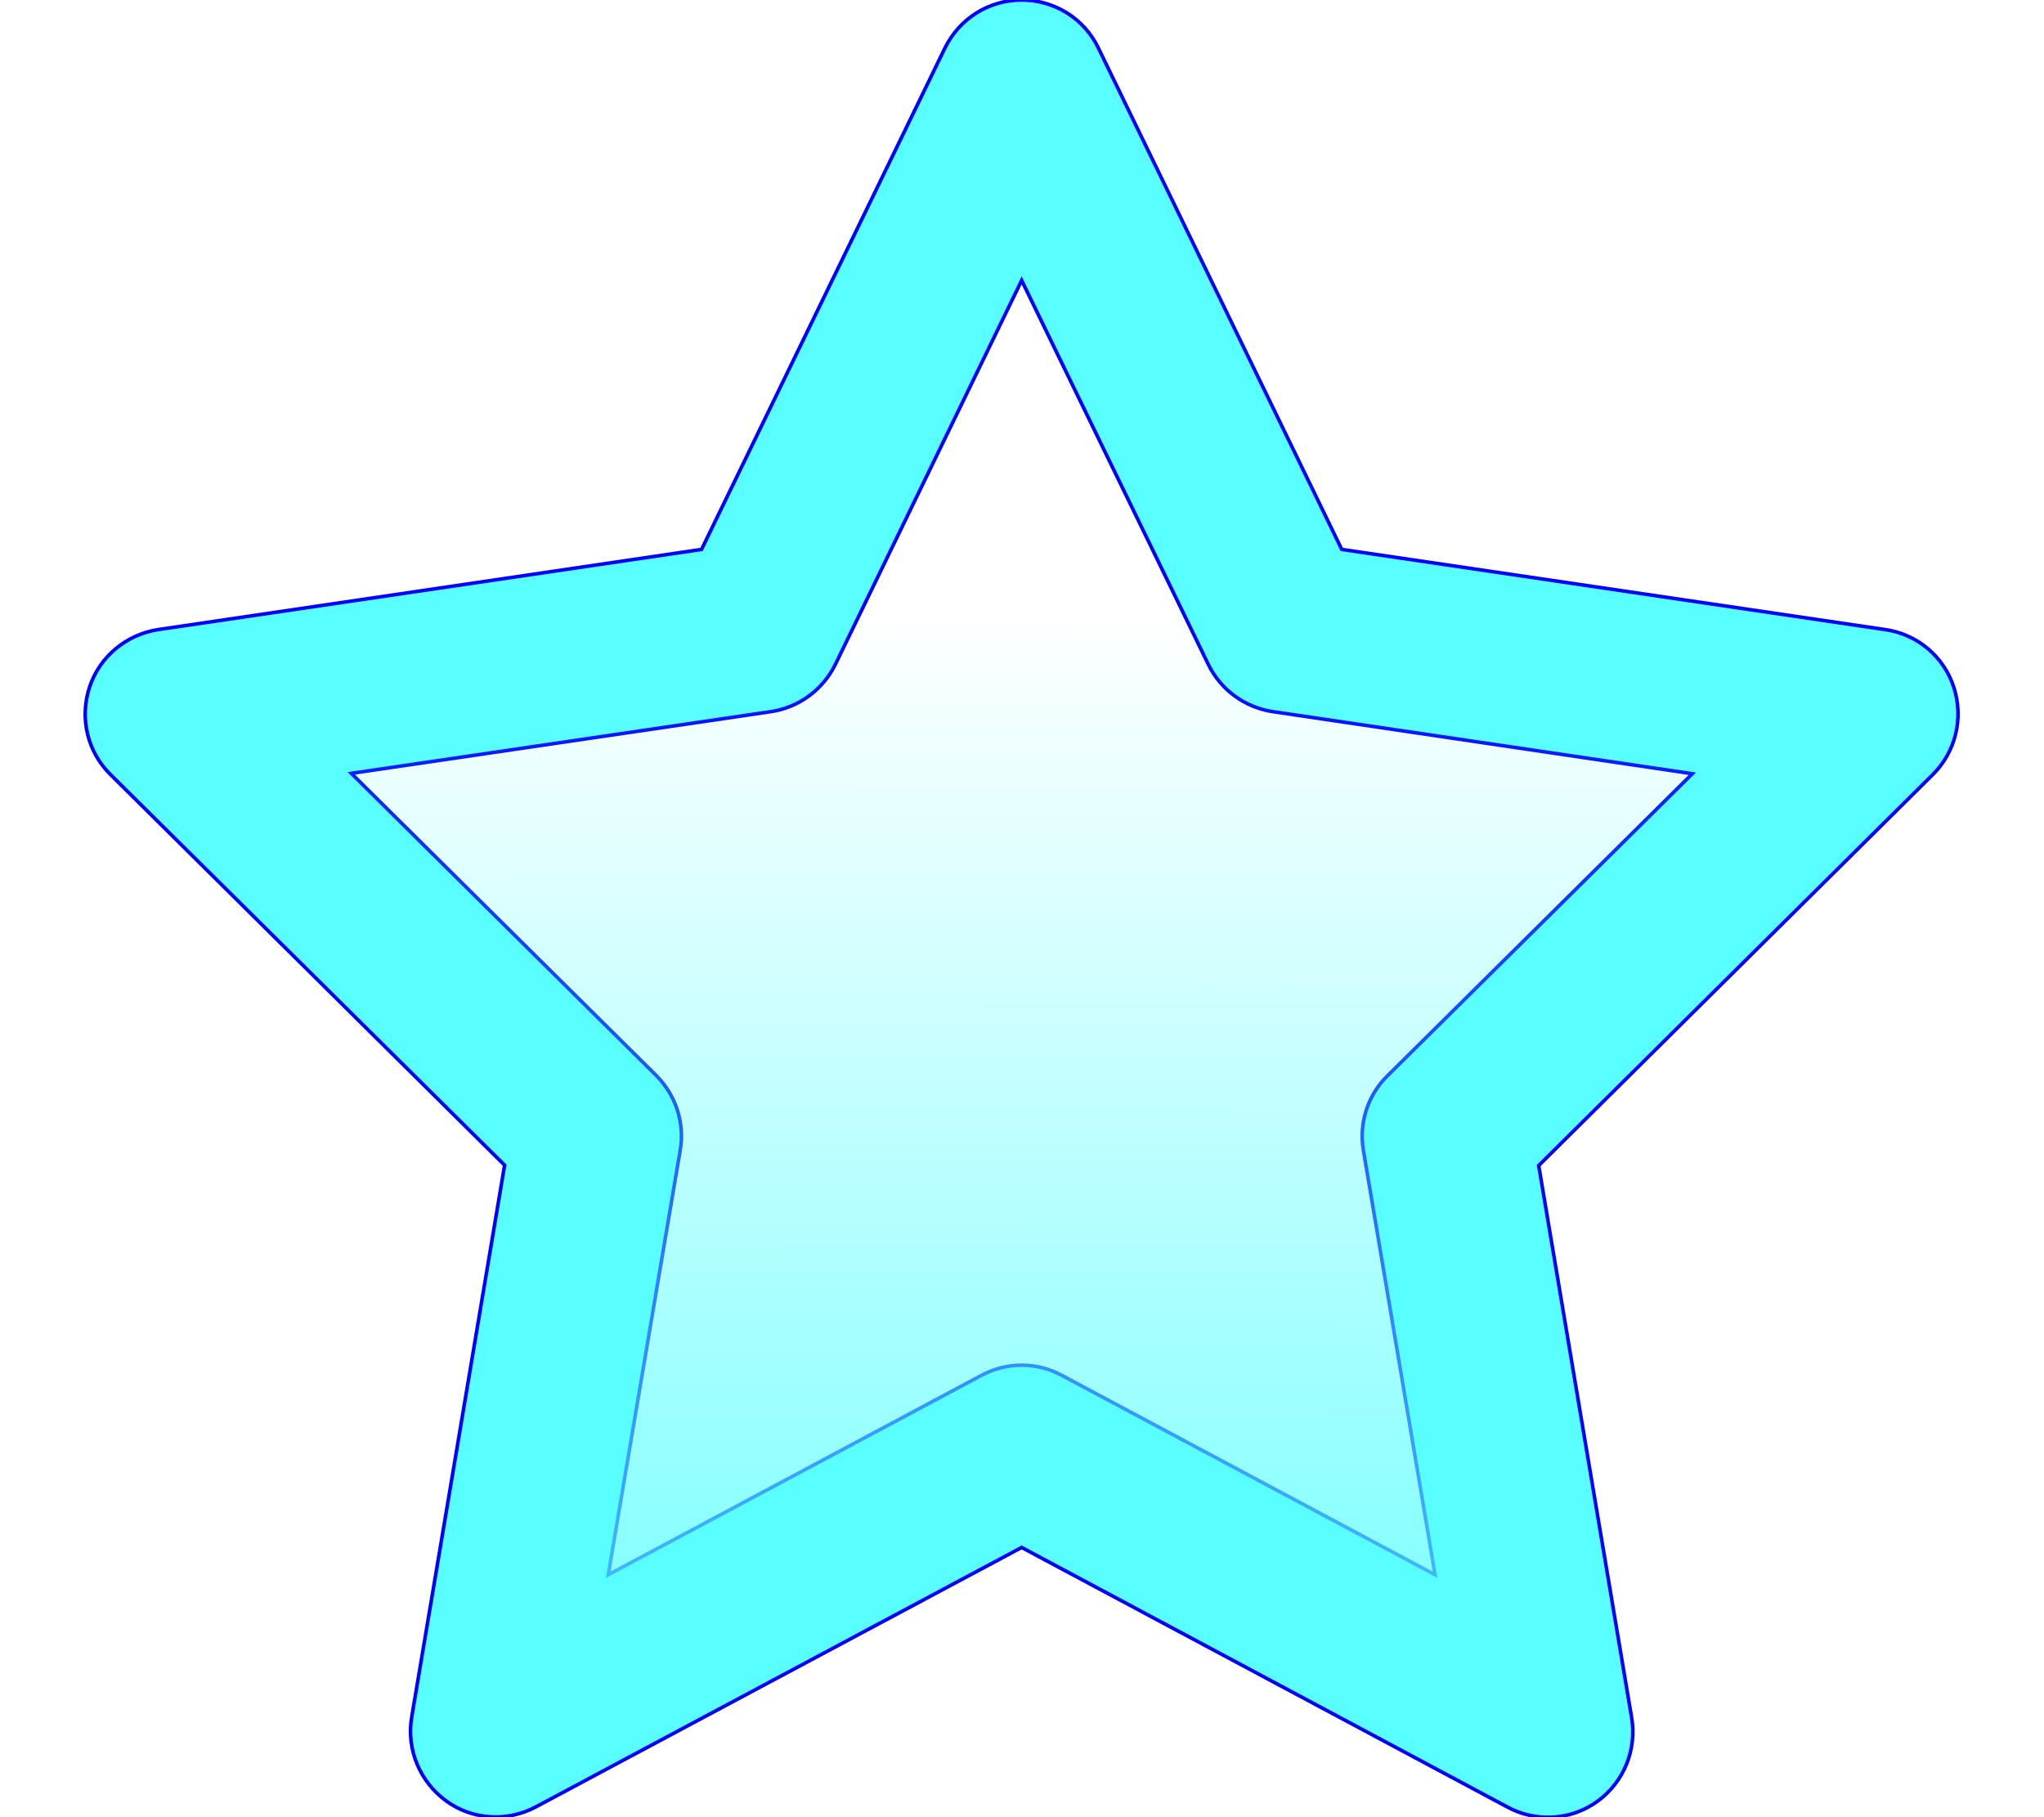
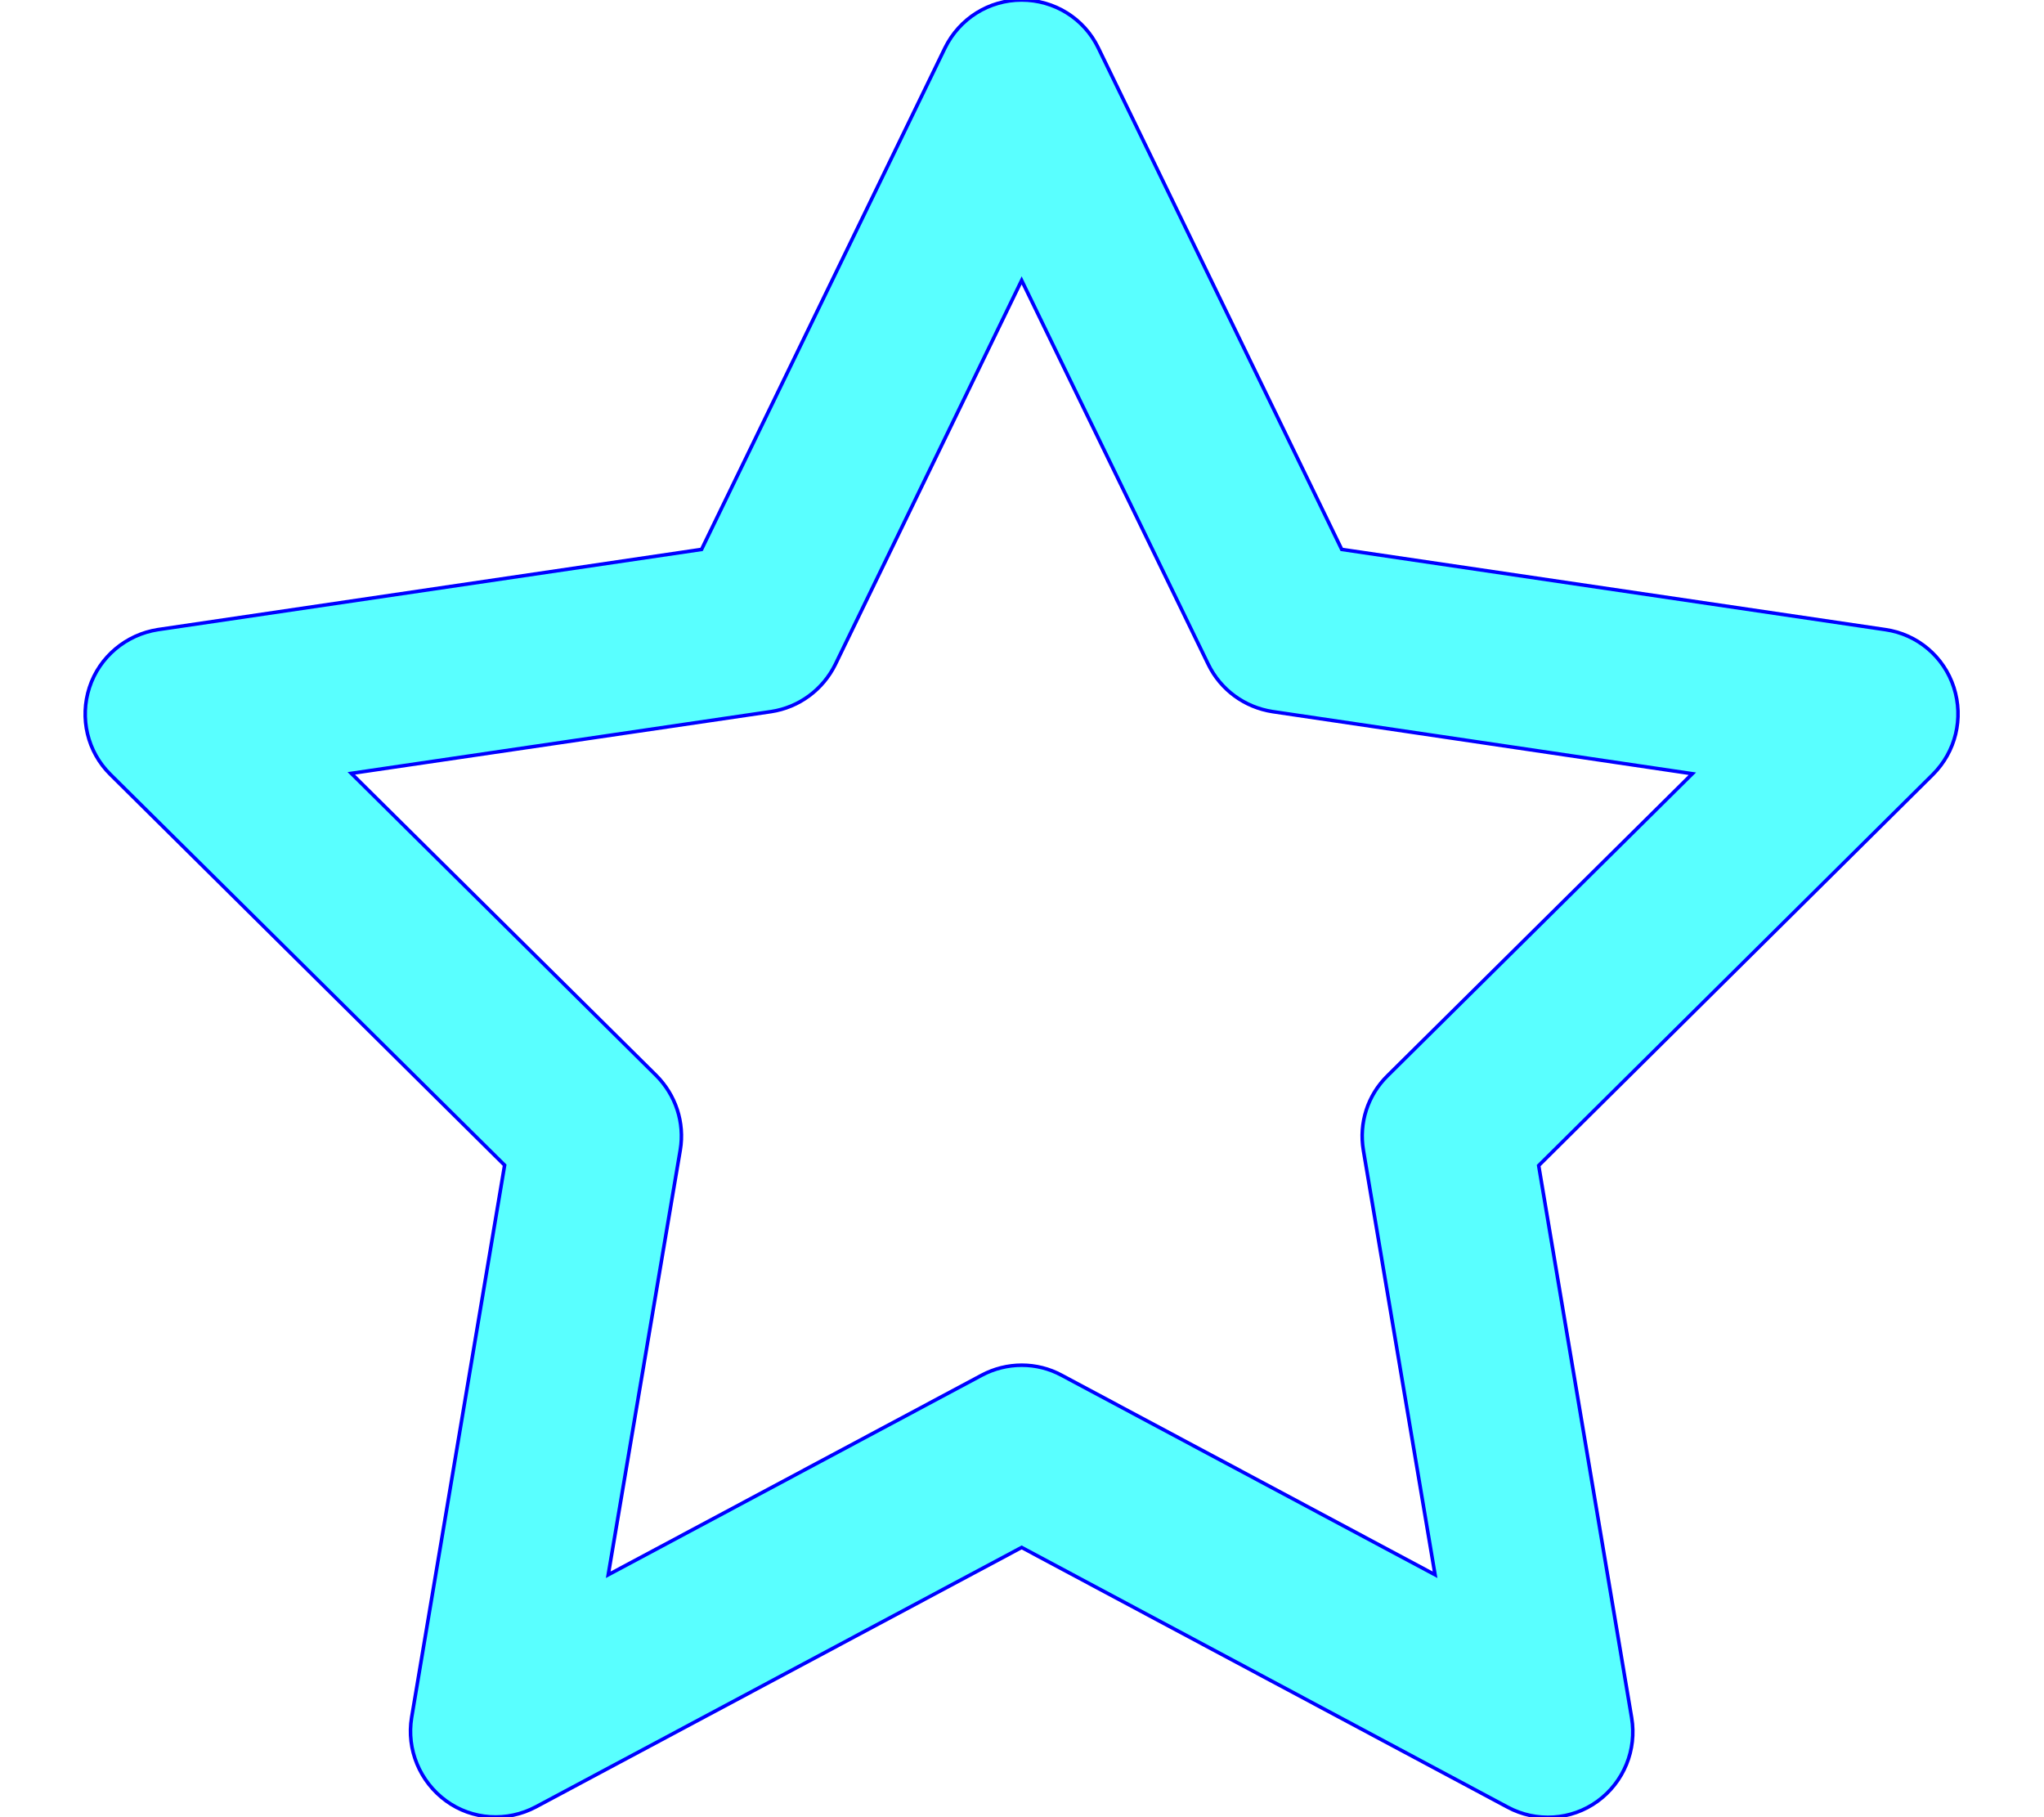
<svg xmlns="http://www.w3.org/2000/svg" xmlns:ns1="http://sodipodi.sourceforge.net/DTD/sodipodi-0.dtd" xmlns:ns2="http://www.inkscape.org/namespaces/inkscape" xmlns:xlink="http://www.w3.org/1999/xlink" viewBox="0 0 576 512" version="1.1" id="svg4" ns1:docname="star55.svg" ns2:export-filename="star55.svg" ns2:export-xdpi="96" ns2:export-ydpi="96" ns2:version="1.2.2 (732a01da63, 2022-12-09)">
  <defs id="defs8">
    <linearGradient id="linearGradient3130">
      <stop style="stop-color:#fefd00;stop-opacity:1;" offset="0" id="stop3221" />
      <stop style="stop-color:#e3e251;stop-opacity:0;" offset="1" id="stop3223" />
    </linearGradient>
    <linearGradient id="5130-1">
      <stop style="stop-color:#59FFFF;stop-opacity:0;" offset="0.34" id="stop3126" />
      <stop style="stop-color:#59FFFF;stop-opacity:1;" offset="1" id="stop3128" />
    </linearGradient>
    <linearGradient ns2:collect="always" xlink:href="#5130-1" id="linearGradient3132" x1="287.882" y1="-22.738" x2="287.504" y2="550.317" gradientUnits="userSpaceOnUse" />
  </defs>
  <ns1:namedview id="namedview6" pagecolor="#ffffff" bordercolor="#000000" borderopacity="0.25" ns2:showpageshadow="2" ns2:pageopacity="0.0" ns2:pagecheckerboard="0" ns2:deskcolor="#d1d1d1" showgrid="false" ns2:zoom="1.1559539" ns2:cx="277.69274" ns2:cy="275.53003" ns2:window-width="1698" ns2:window-height="976" ns2:window-x="132" ns2:window-y="25" ns2:window-maximized="0" ns2:current-layer="svg4" />
  <path stroke="blue" fill="#59FFFF" d="M287.9 0c9.2 0 17.6 5.2 21.6 13.5l68.6 141.3 153.2 22.6c9 1.3 16.5 7.6 19.3 16.3s.5 18.1-5.9 24.5L433.6 328.4l26.2 155.6c1.5 9-2.2 18.1-9.6 23.5s-17.3 6-25.3 1.7l-137-73.2L151 509.1c-8.1 4.3-17.9 3.7-25.3-1.7s-11.2-14.5-9.7-23.5l26.2-155.6L31.1 218.2c-6.5-6.4-8.7-15.9-5.9-24.5s10.3-14.9 19.3-16.3l153.2-22.6L266.3 13.5C270.4 5.2 278.7 0 287.9 0zm0 79L235.4 187.2c-3.5 7.1-10.2 12.1-18.1 13.3L99 217.9 184.9 303c5.5 5.5 8.1 13.3 6.8 21L171.4 443.7l105.2-56.2c7.1-3.8 15.6-3.8 22.6 0l105.2 56.2L384.2 324.1c-1.3-7.7 1.2-15.5 6.8-21l85.9-85.1L358.6 200.5c-7.8-1.2-14.6-6.1-18.1-13.3L287.9 79z" id="path2" />
-   <path style="fill:url(#linearGradient3132);stroke-width:0.831;fill-opacity:1" d="m 129.334,497.915 c 0.279,-1.307 6.524,-37.61 13.878,-80.672 15.231,-89.189 14.968,-86.557 9.707,-97.12 -2.848,-5.718 -6.061,-9.042 -61.752,-63.892 -32.311,-31.823 -58.747,-58.122 -58.747,-58.442 0,-0.32 36.408,-5.907 80.907,-12.415 91.225,-13.342 87.498,-12.524 95.856,-21.042 4.016,-4.094 7.016,-9.917 40.455,-78.538 19.864,-40.764 36.194,-74.212 36.289,-74.329 0.095,-0.117 16.435,33.051 36.313,73.706 39.919,81.646 39.256,80.5 49.45,85.467 6.13,2.987 4.585,2.727 92.019,15.495 41.443,6.052 75.625,11.231 75.96,11.51 0.335,0.278 -25.91,26.642 -58.321,58.585 -63.516,62.598 -62.884,61.892 -65.101,72.71 -0.569,2.777 -0.767,6.731 -0.457,9.114 0.302,2.315 6.548,39.573 13.88,82.797 7.332,43.223 13.213,78.702 13.07,78.841 -0.144,0.139 -32.785,-17.023 -72.537,-38.139 -47.905,-25.447 -73.677,-38.691 -76.432,-39.279 -5.856,-1.25 -11.363,-1.103 -16.621,0.441 -2.487,0.731 -36.531,18.347 -75.654,39.148 -39.122,20.801 -71.477,37.957 -71.9,38.125 -0.429,0.171 -0.545,-0.743 -0.261,-2.071 z" id="path306" />
</svg>